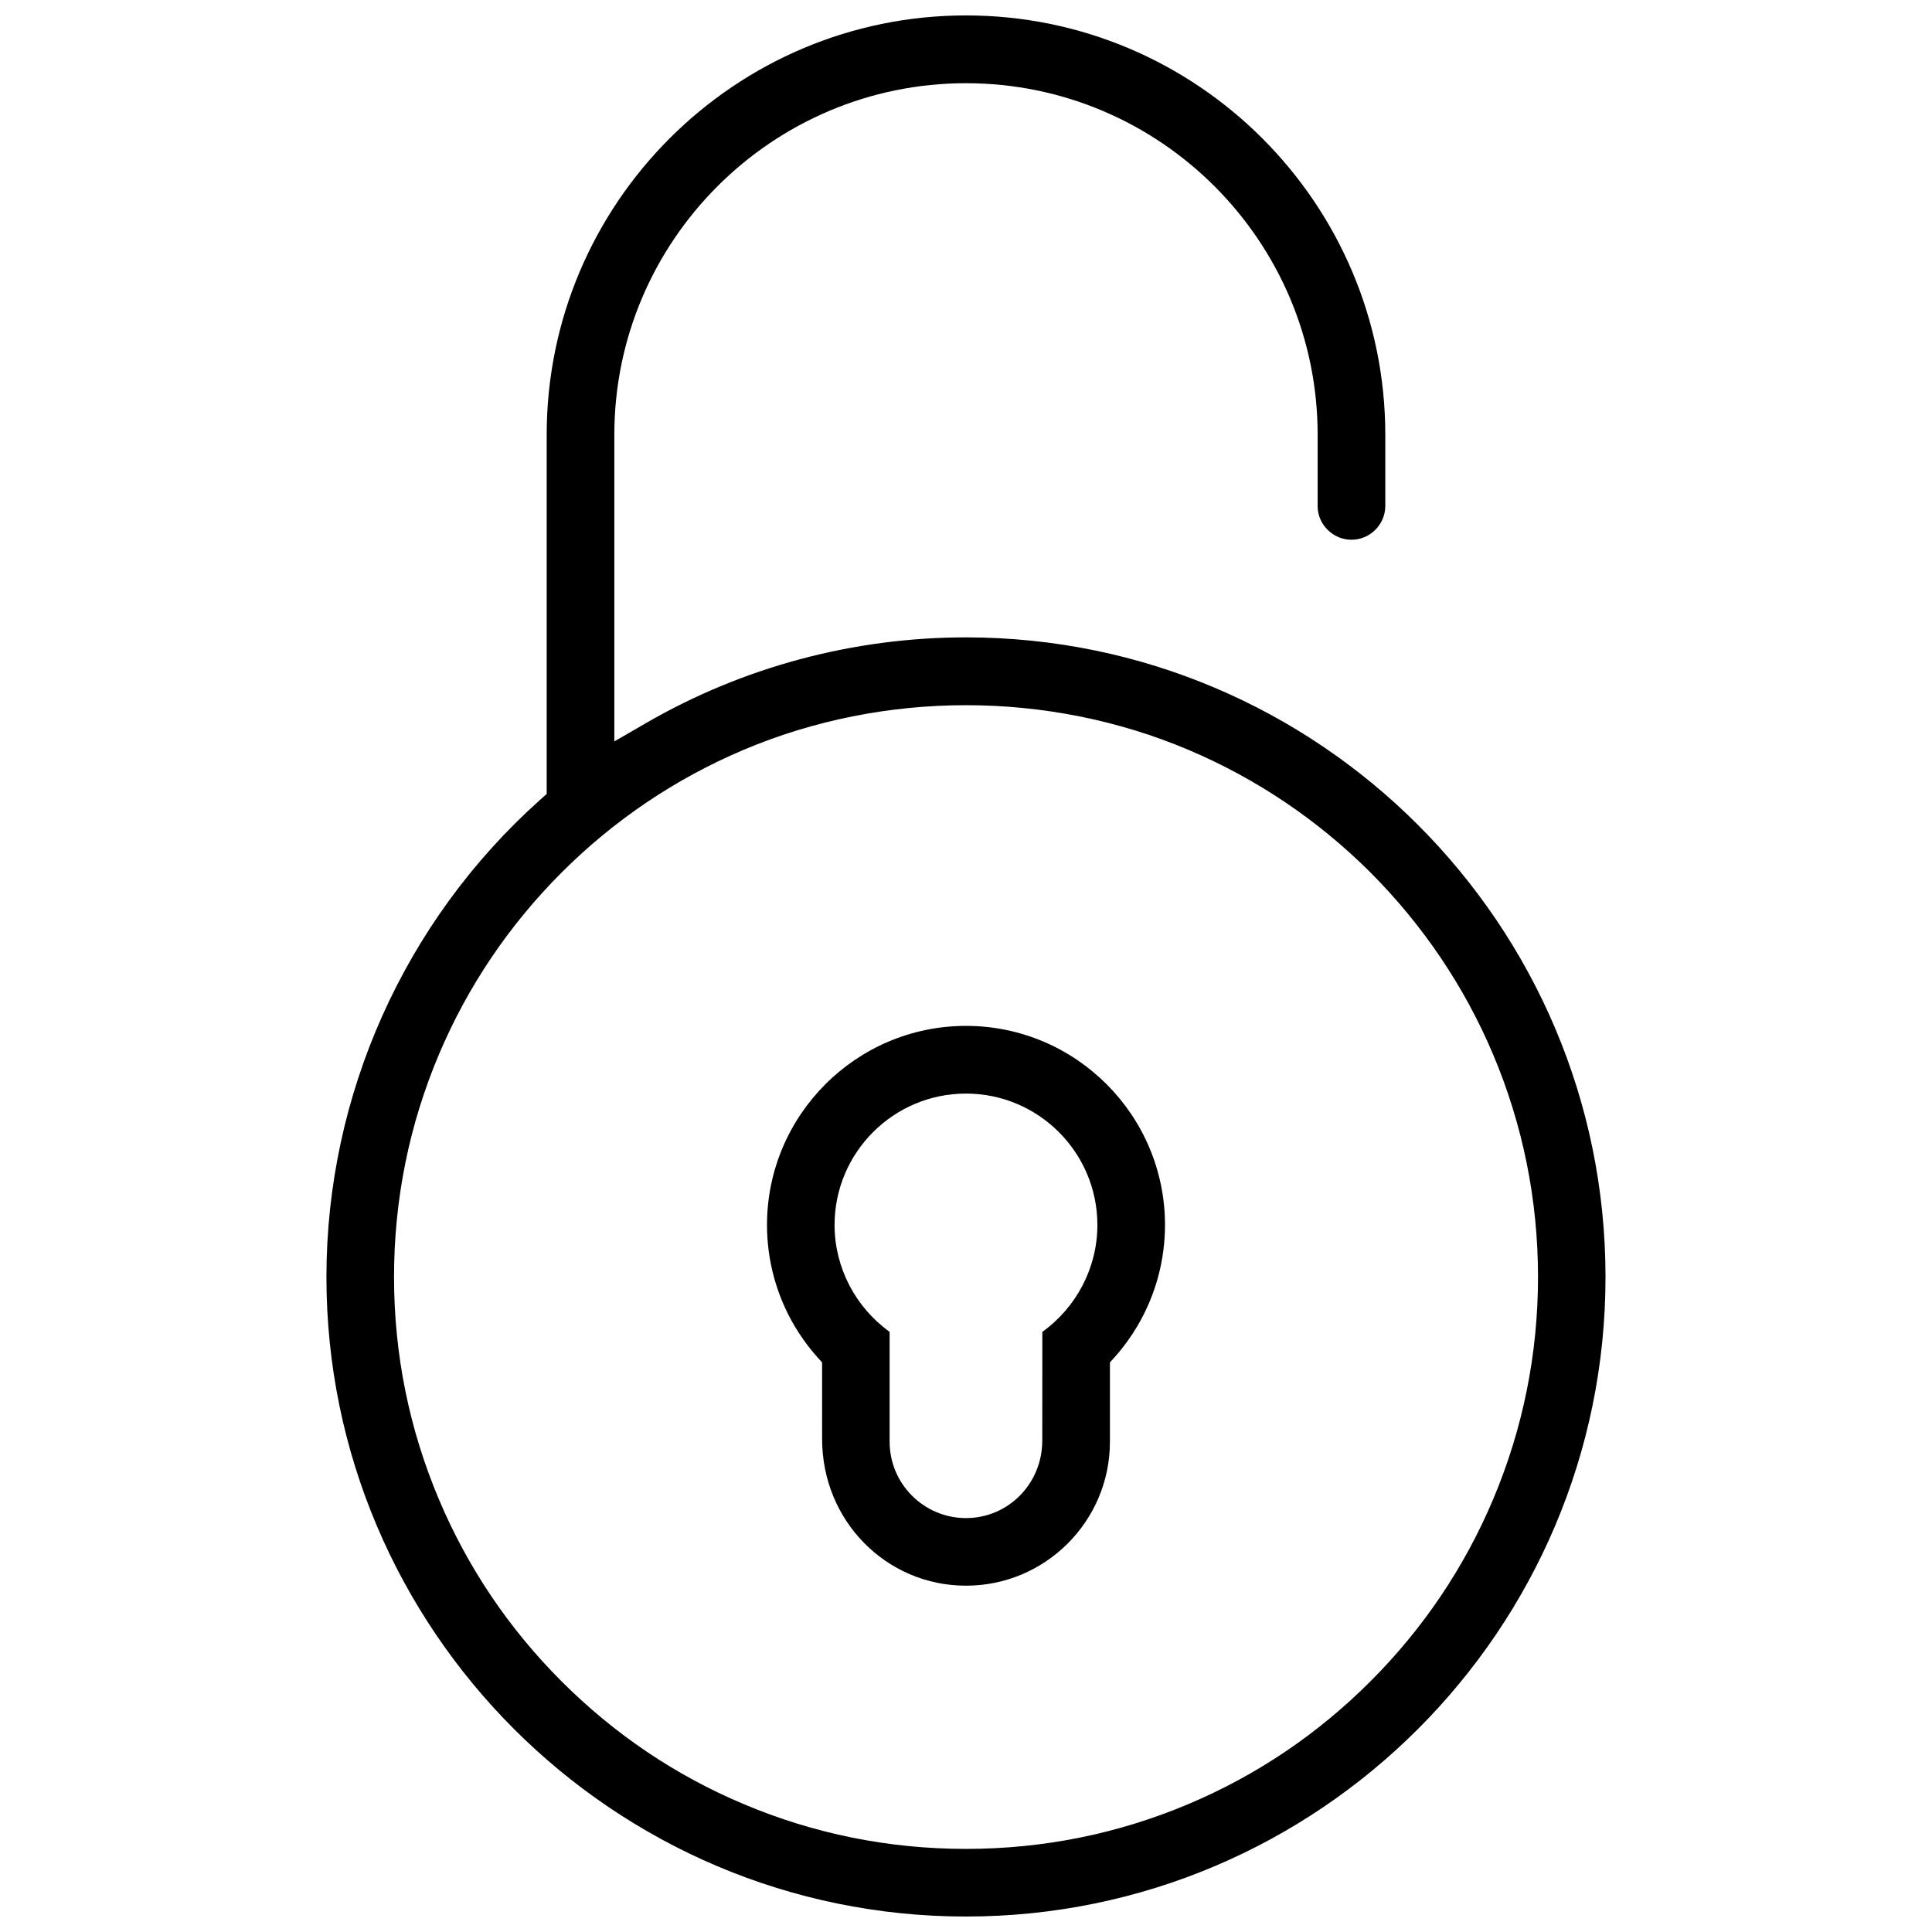
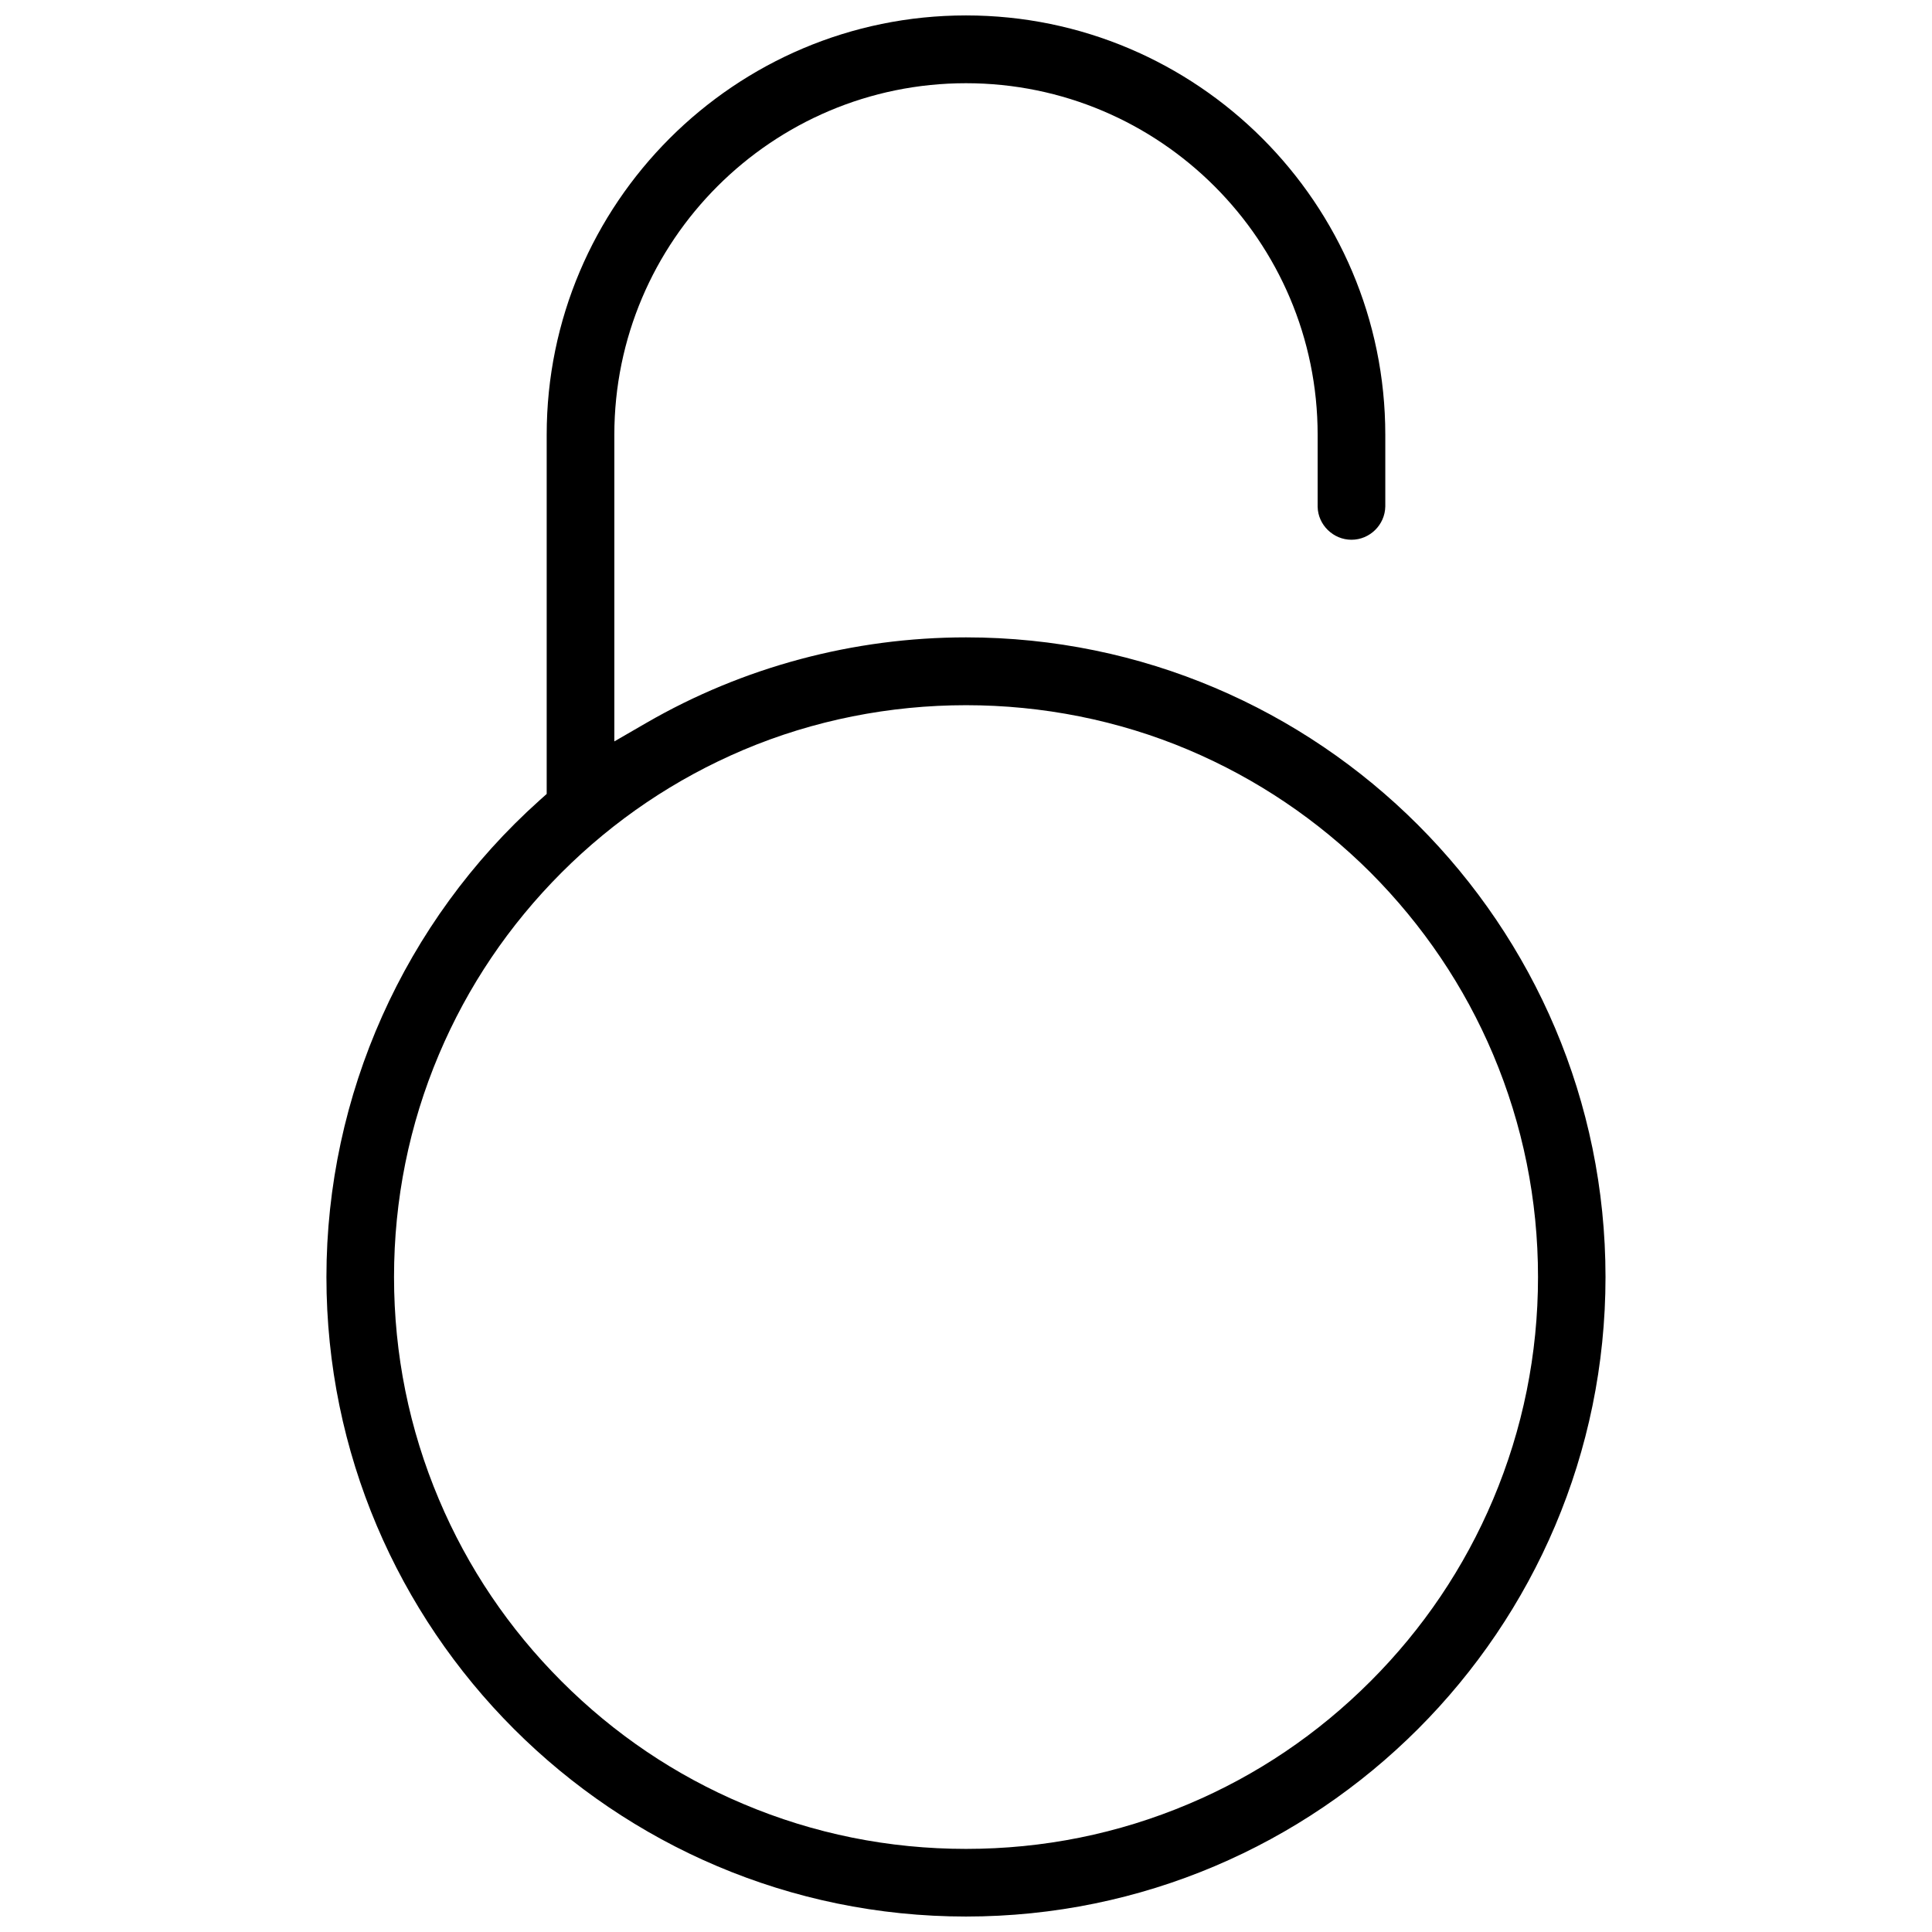
<svg xmlns="http://www.w3.org/2000/svg" width="800px" height="800px" version="1.1" viewBox="144 144 512 512">
  <defs>
    <clipPath id="a">
      <path d="m230 148.09h340v503.81h-340z" />
    </clipPath>
  </defs>
-   <path d="m400 415.87c-29.082 0-52.738 23.676-52.738 52.766 0 9.41 2.519 18.648 7.297 26.754 1.699 2.859 3.676 5.598 5.887 8.086l1.414 1.582 0.008 20.266c-0.016 21.785 17.09 38.898 38.129 38.898 21.047 0 38.145-17.113 38.145-38.145v-21.016l1.414-1.582c2.215-2.492 4.184-5.227 5.875-8.086 4.781-8.102 7.305-17.344 7.305-26.754 0-29.094-23.66-52.77-52.734-52.77zm20.23 81.086-0.016 28.75c0.016 11.531-9.062 20.602-20.219 20.602s-20.234-9.07-20.234-20.234v-29.121c-9.07-6.519-14.59-17.066-14.59-28.32 0-19.219 15.621-34.824 34.824-34.824s34.824 15.605 34.824 34.824c0.004 11.258-5.516 21.805-14.59 28.324z" />
  <g clip-path="url(#a)">
    <path d="m400 312.91c-29.797 0-59.094 7.84-84.738 22.68l-8.457 4.891v-81.258c0-51.383 41.812-93.172 93.195-93.172 51.383 0 93.188 41.789 93.188 93.172v19.082c0.094 4.781 4.121 8.734 8.965 8.734 4.859 0 8.887-3.953 8.965-8.84v-18.973c-0.004-61.293-49.848-111.14-111.12-111.14-61.27 0-111.12 49.844-111.12 111.13v95.188l-1.875 1.676c-35.898 32.148-56.496 78.199-56.496 126.34 0 93.434 76.027 169.48 169.49 169.48 93.465 0 169.48-76.043 169.48-169.48-0.004-93.465-76.016-169.51-169.48-169.51zm107.18 276.66c-13.945 13.961-30.164 24.906-48.188 32.504-18.68 7.902-38.531 11.902-58.992 11.902-20.457 0-40.312-3.996-58.992-11.902-18.027-7.594-34.242-18.543-48.188-32.504-13.93-13.93-24.863-30.137-32.488-48.188-7.894-18.664-11.91-38.516-11.91-58.965 0-20.465 4.012-40.328 11.91-59.008 7.617-18.004 18.551-34.211 32.488-48.168 13.922-13.914 30.129-24.848 48.18-32.504 37.332-15.805 80.68-15.805 118 0 18.051 7.656 34.254 18.59 48.188 32.473 13.93 13.992 24.875 30.195 32.488 48.199 7.887 18.68 11.914 38.547 11.914 59.008 0 20.449-4.027 40.297-11.914 58.965-7.633 18.051-18.562 34.258-32.492 48.188z" />
  </g>
</svg>